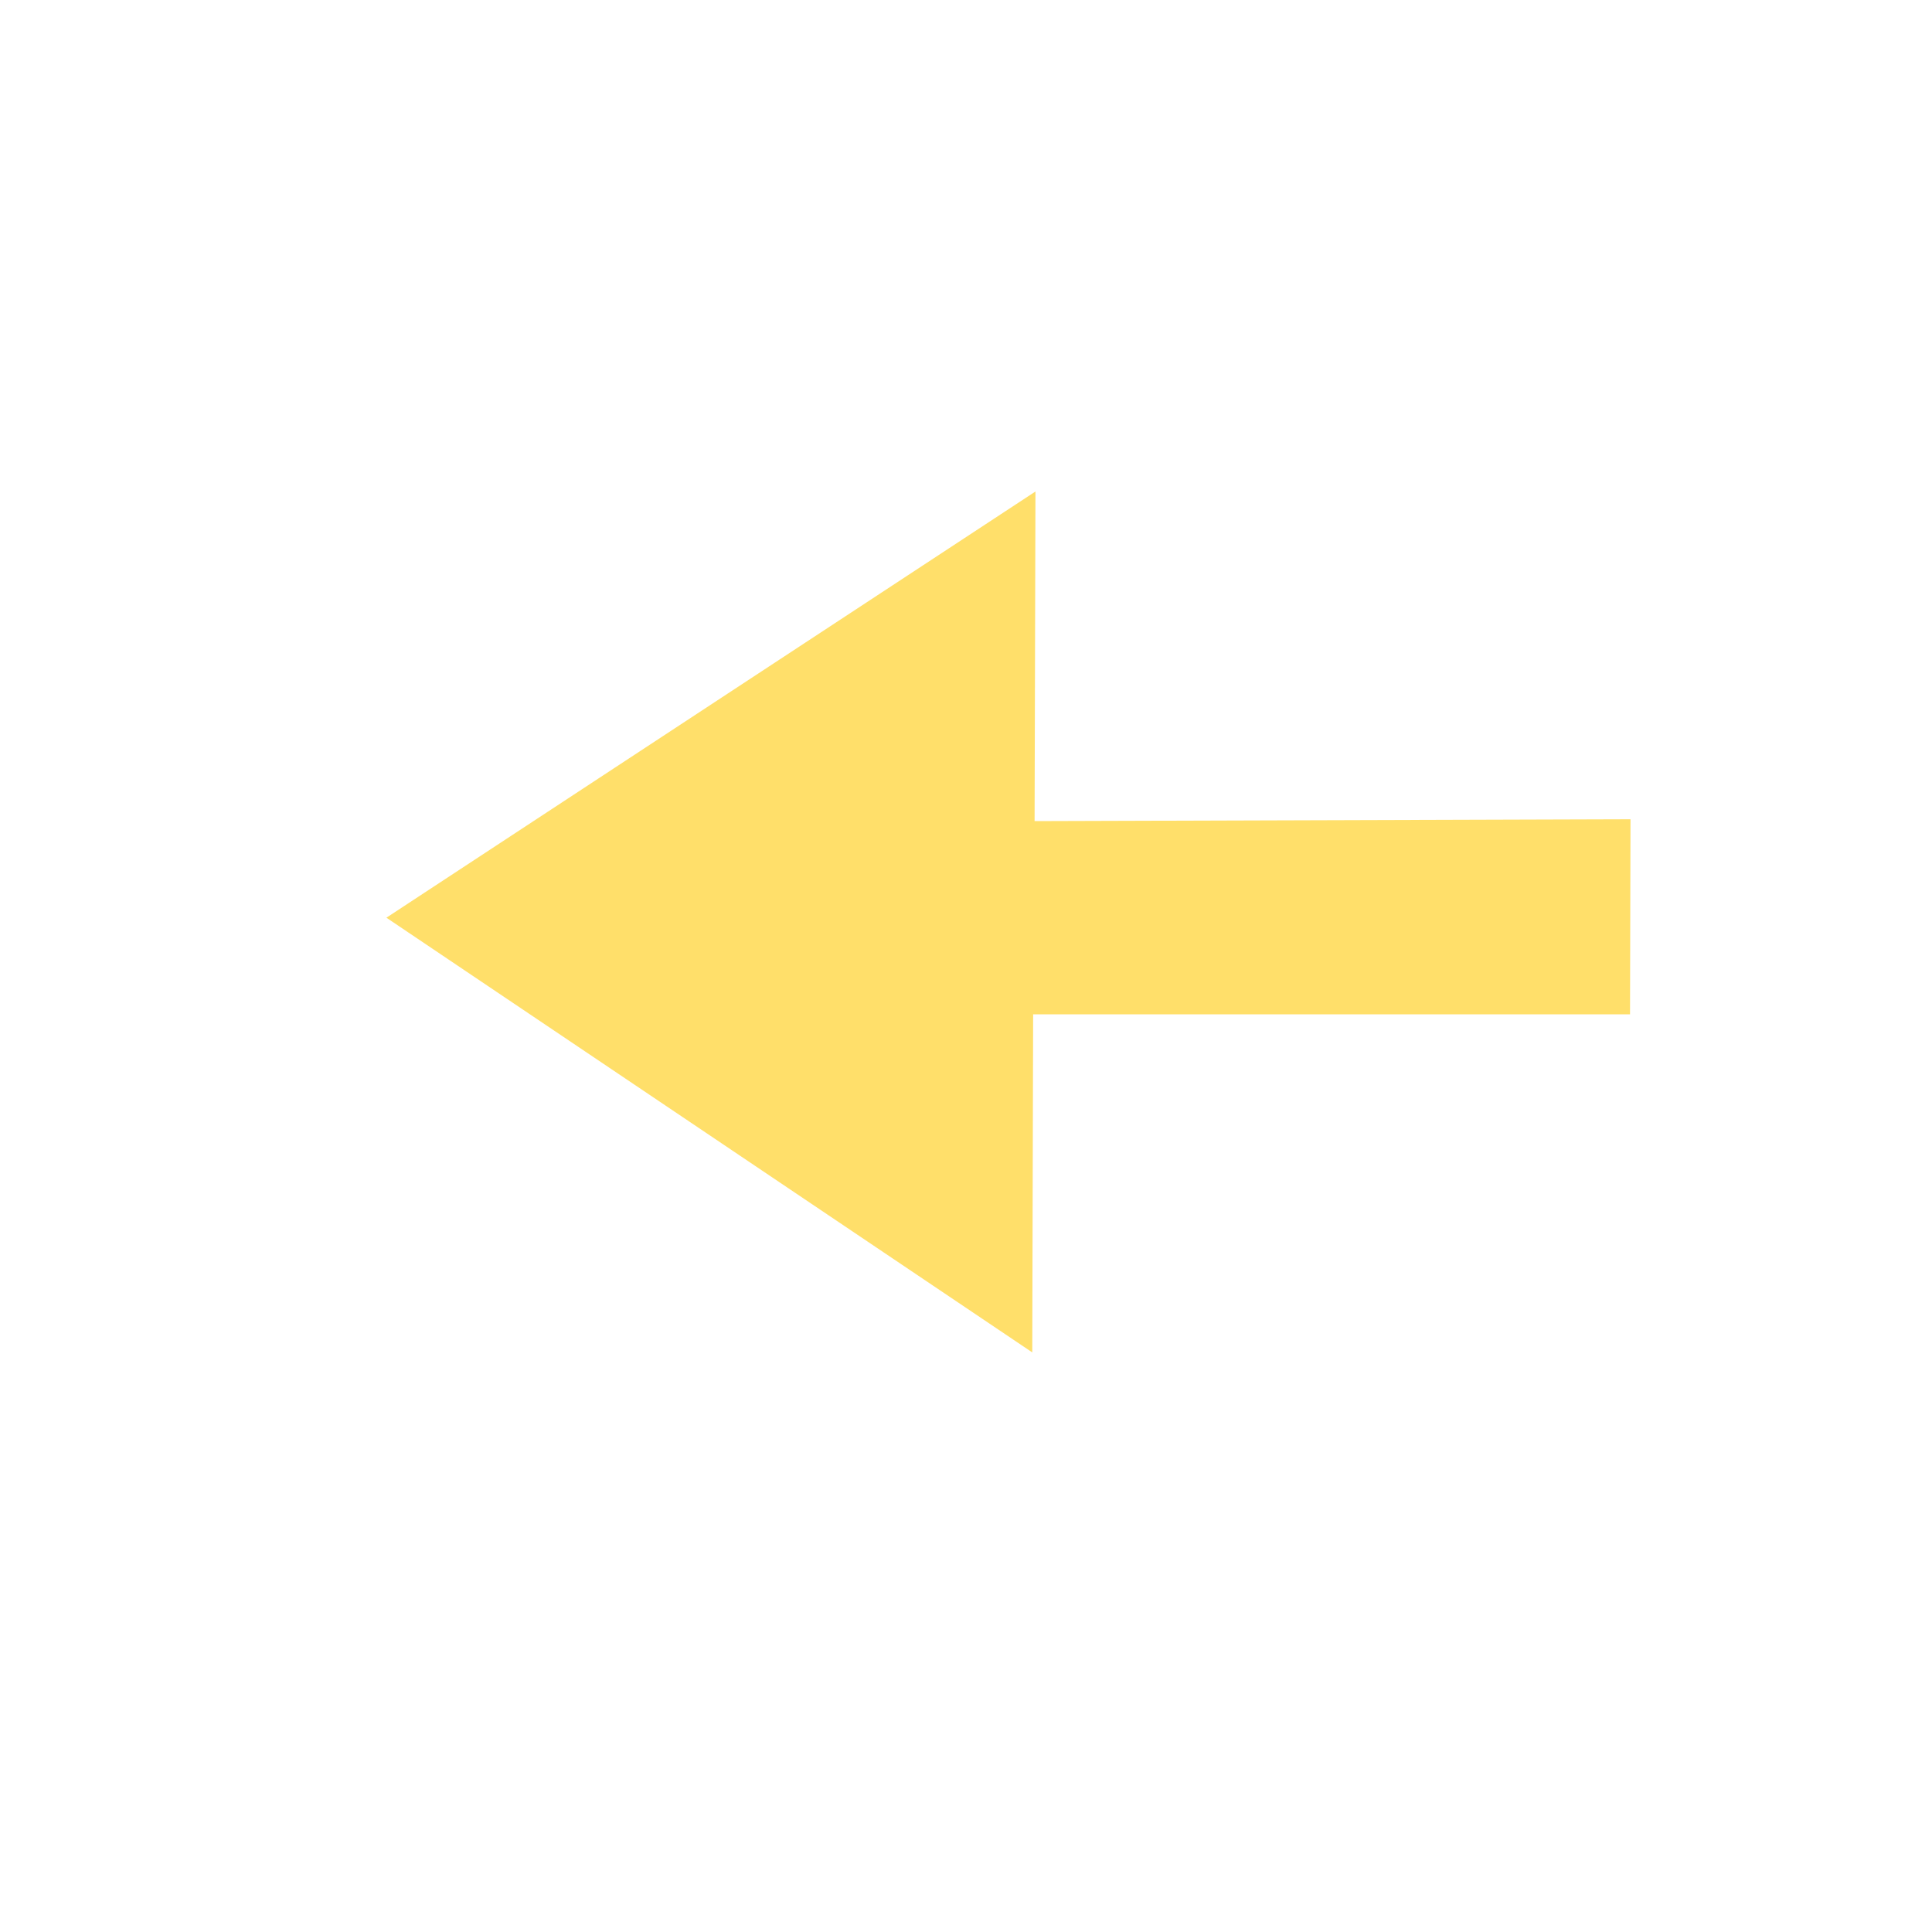
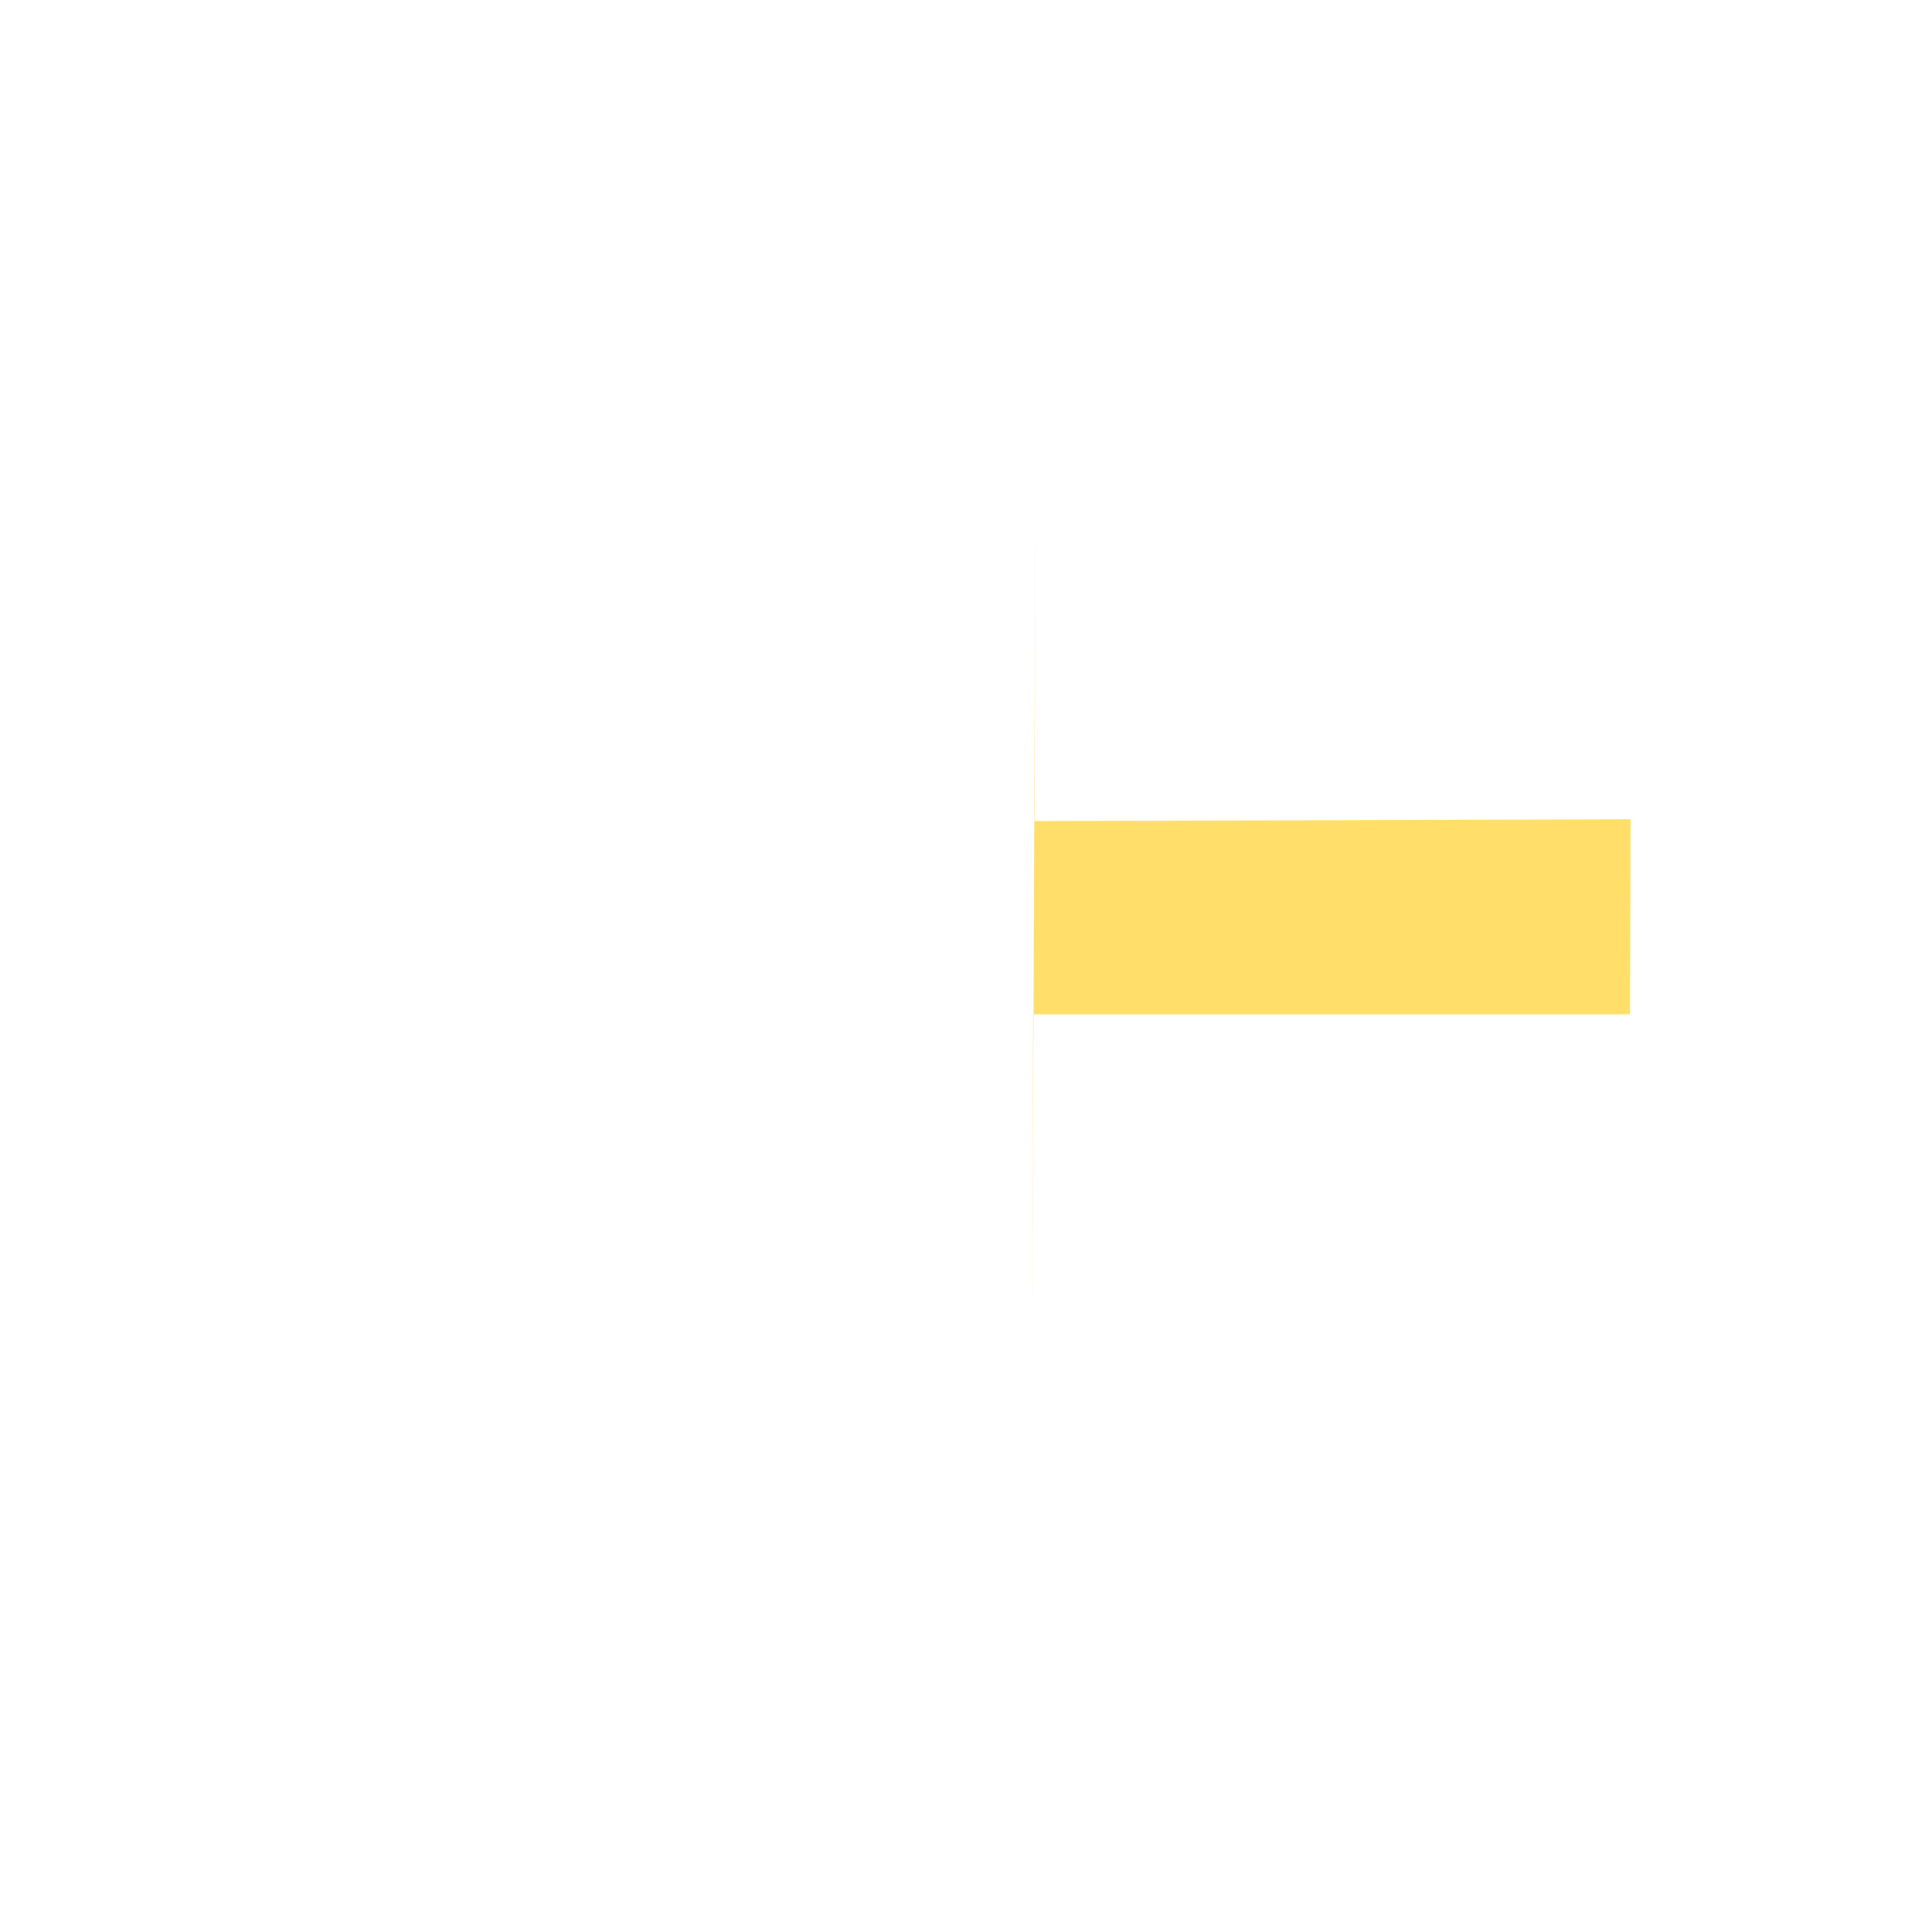
<svg xmlns="http://www.w3.org/2000/svg" width="20" height="20" viewBox="0 0 20 20" fill="none">
-   <path fill-rule="evenodd" clip-rule="evenodd" d="M16.879 8.481L10.71 8.5L10.719 5.088L4 9.5L10.686 14L10.695 10.5H16.874L16.879 8.481Z" fill="#FFDF6A" />
+   <path fill-rule="evenodd" clip-rule="evenodd" d="M16.879 8.481L10.71 8.5L10.719 5.088L10.686 14L10.695 10.5H16.874L16.879 8.481Z" fill="#FFDF6A" />
</svg>